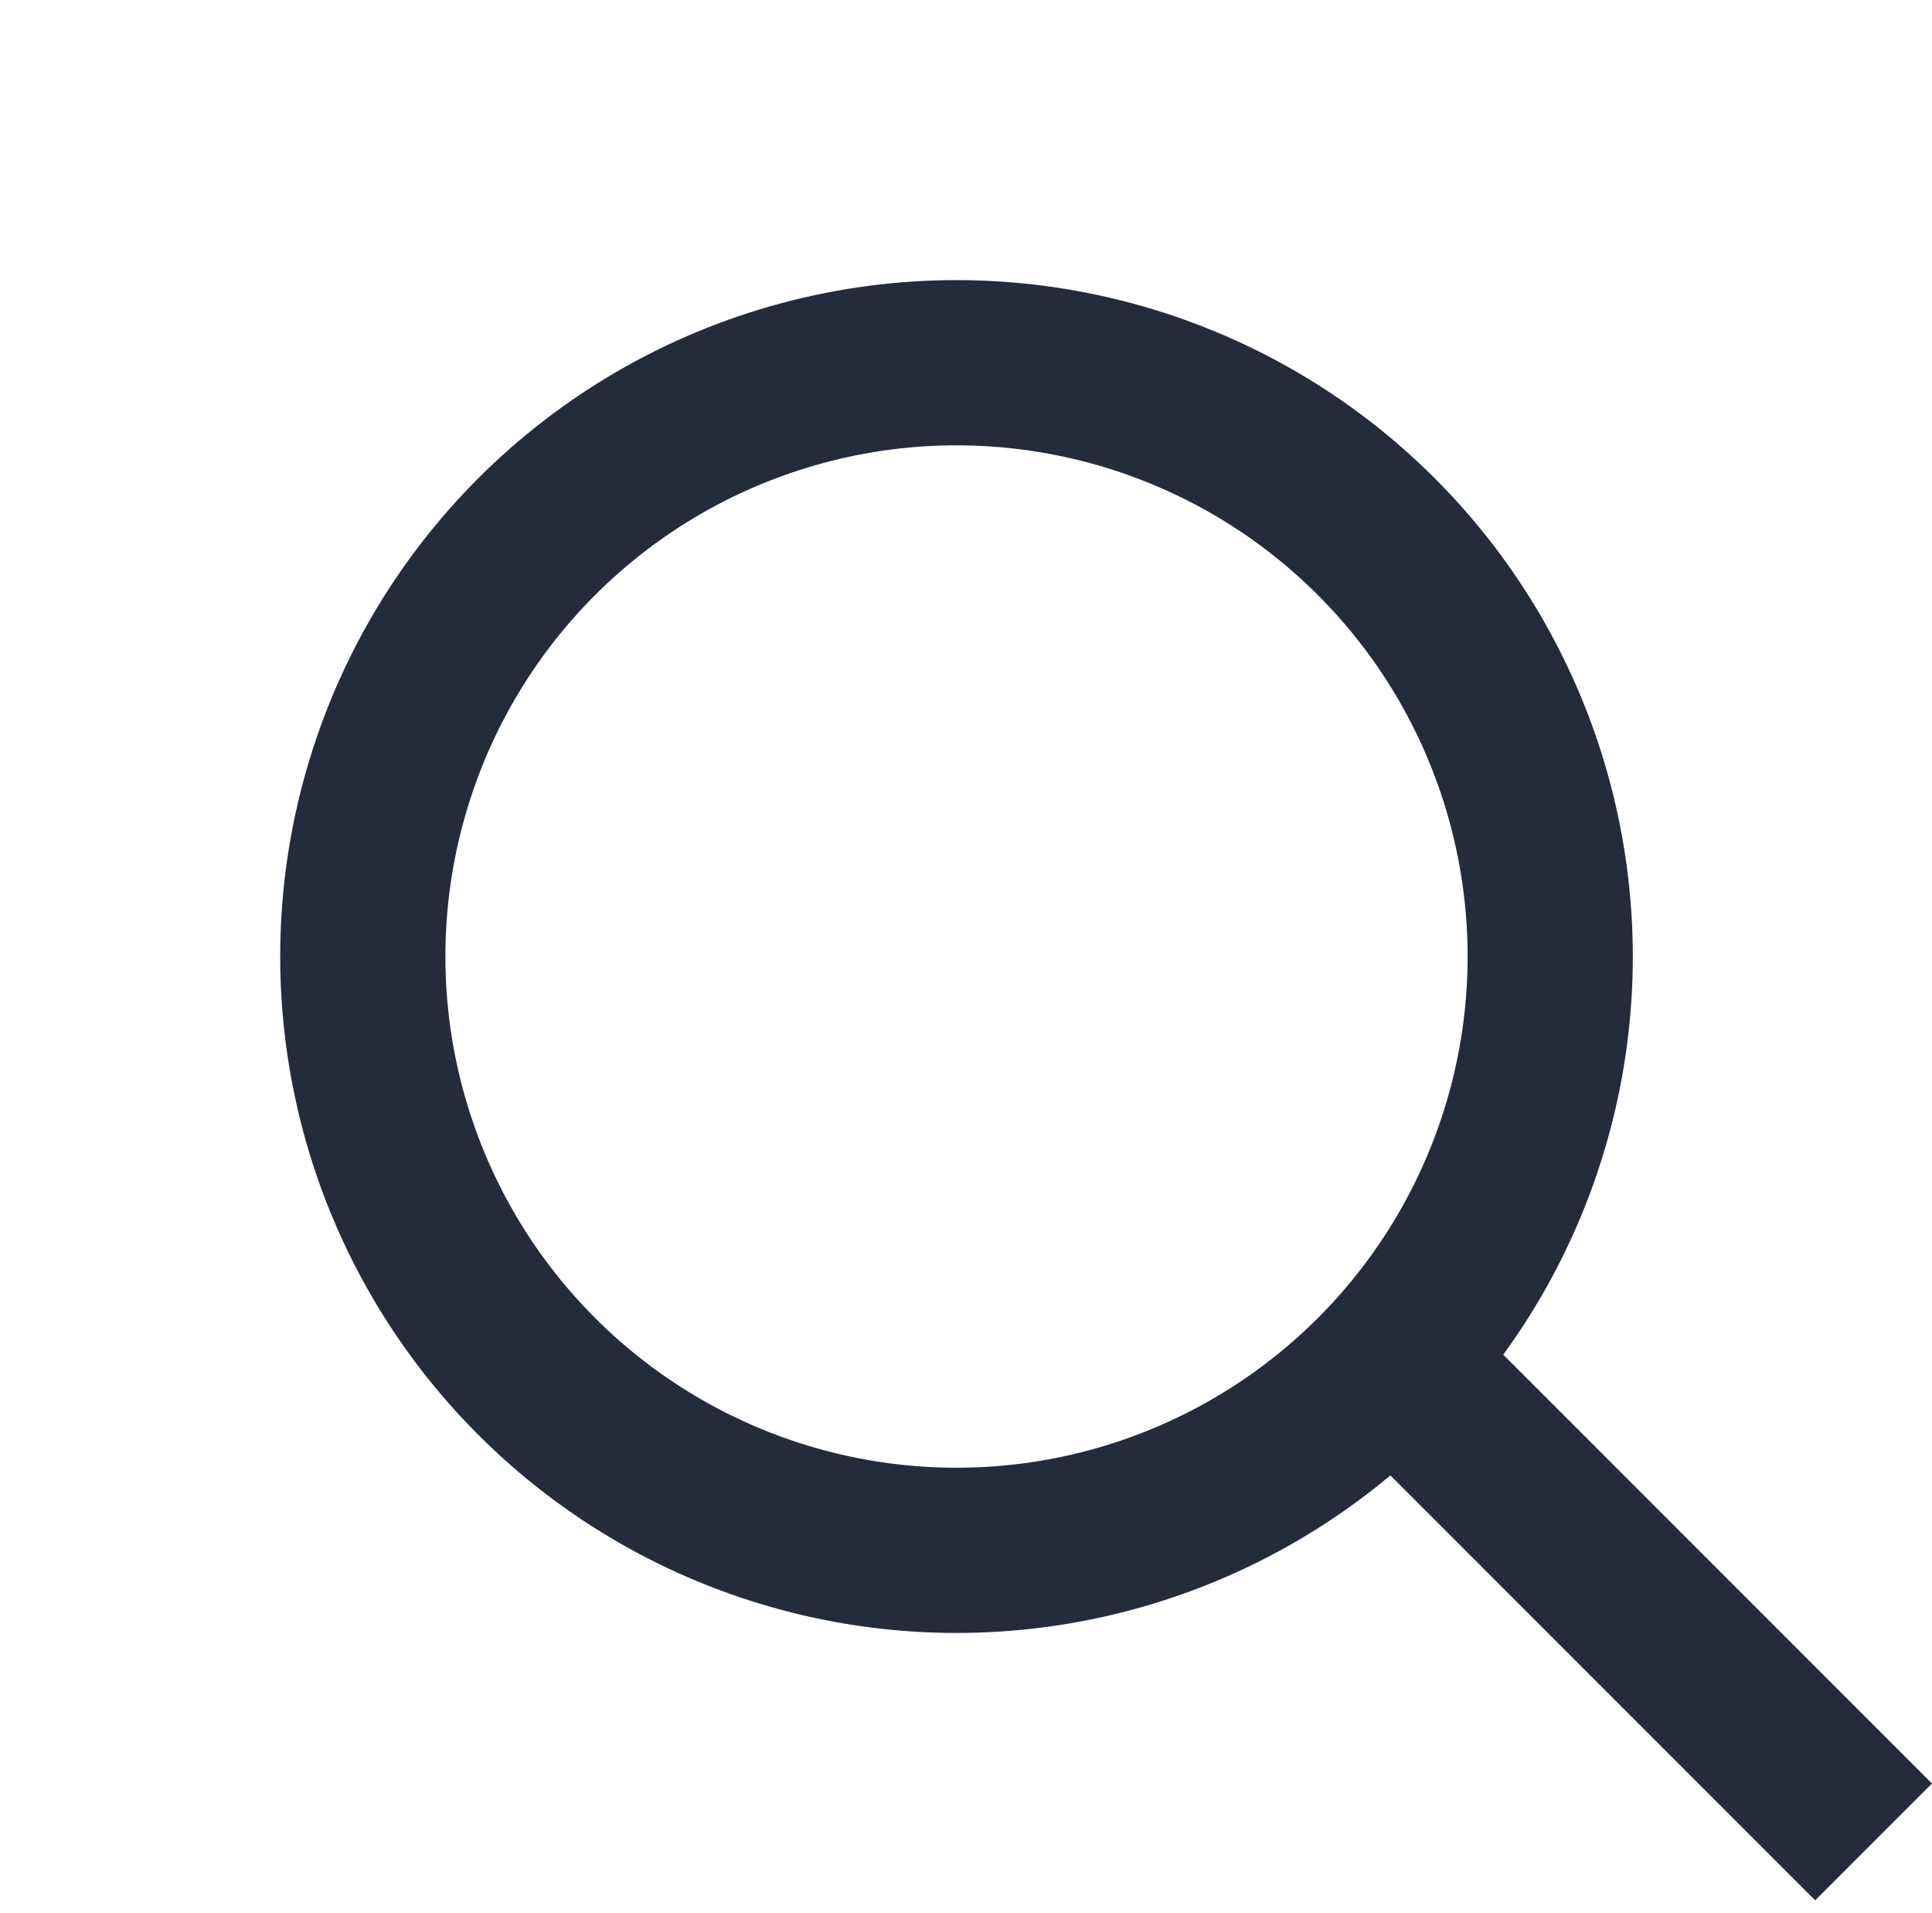
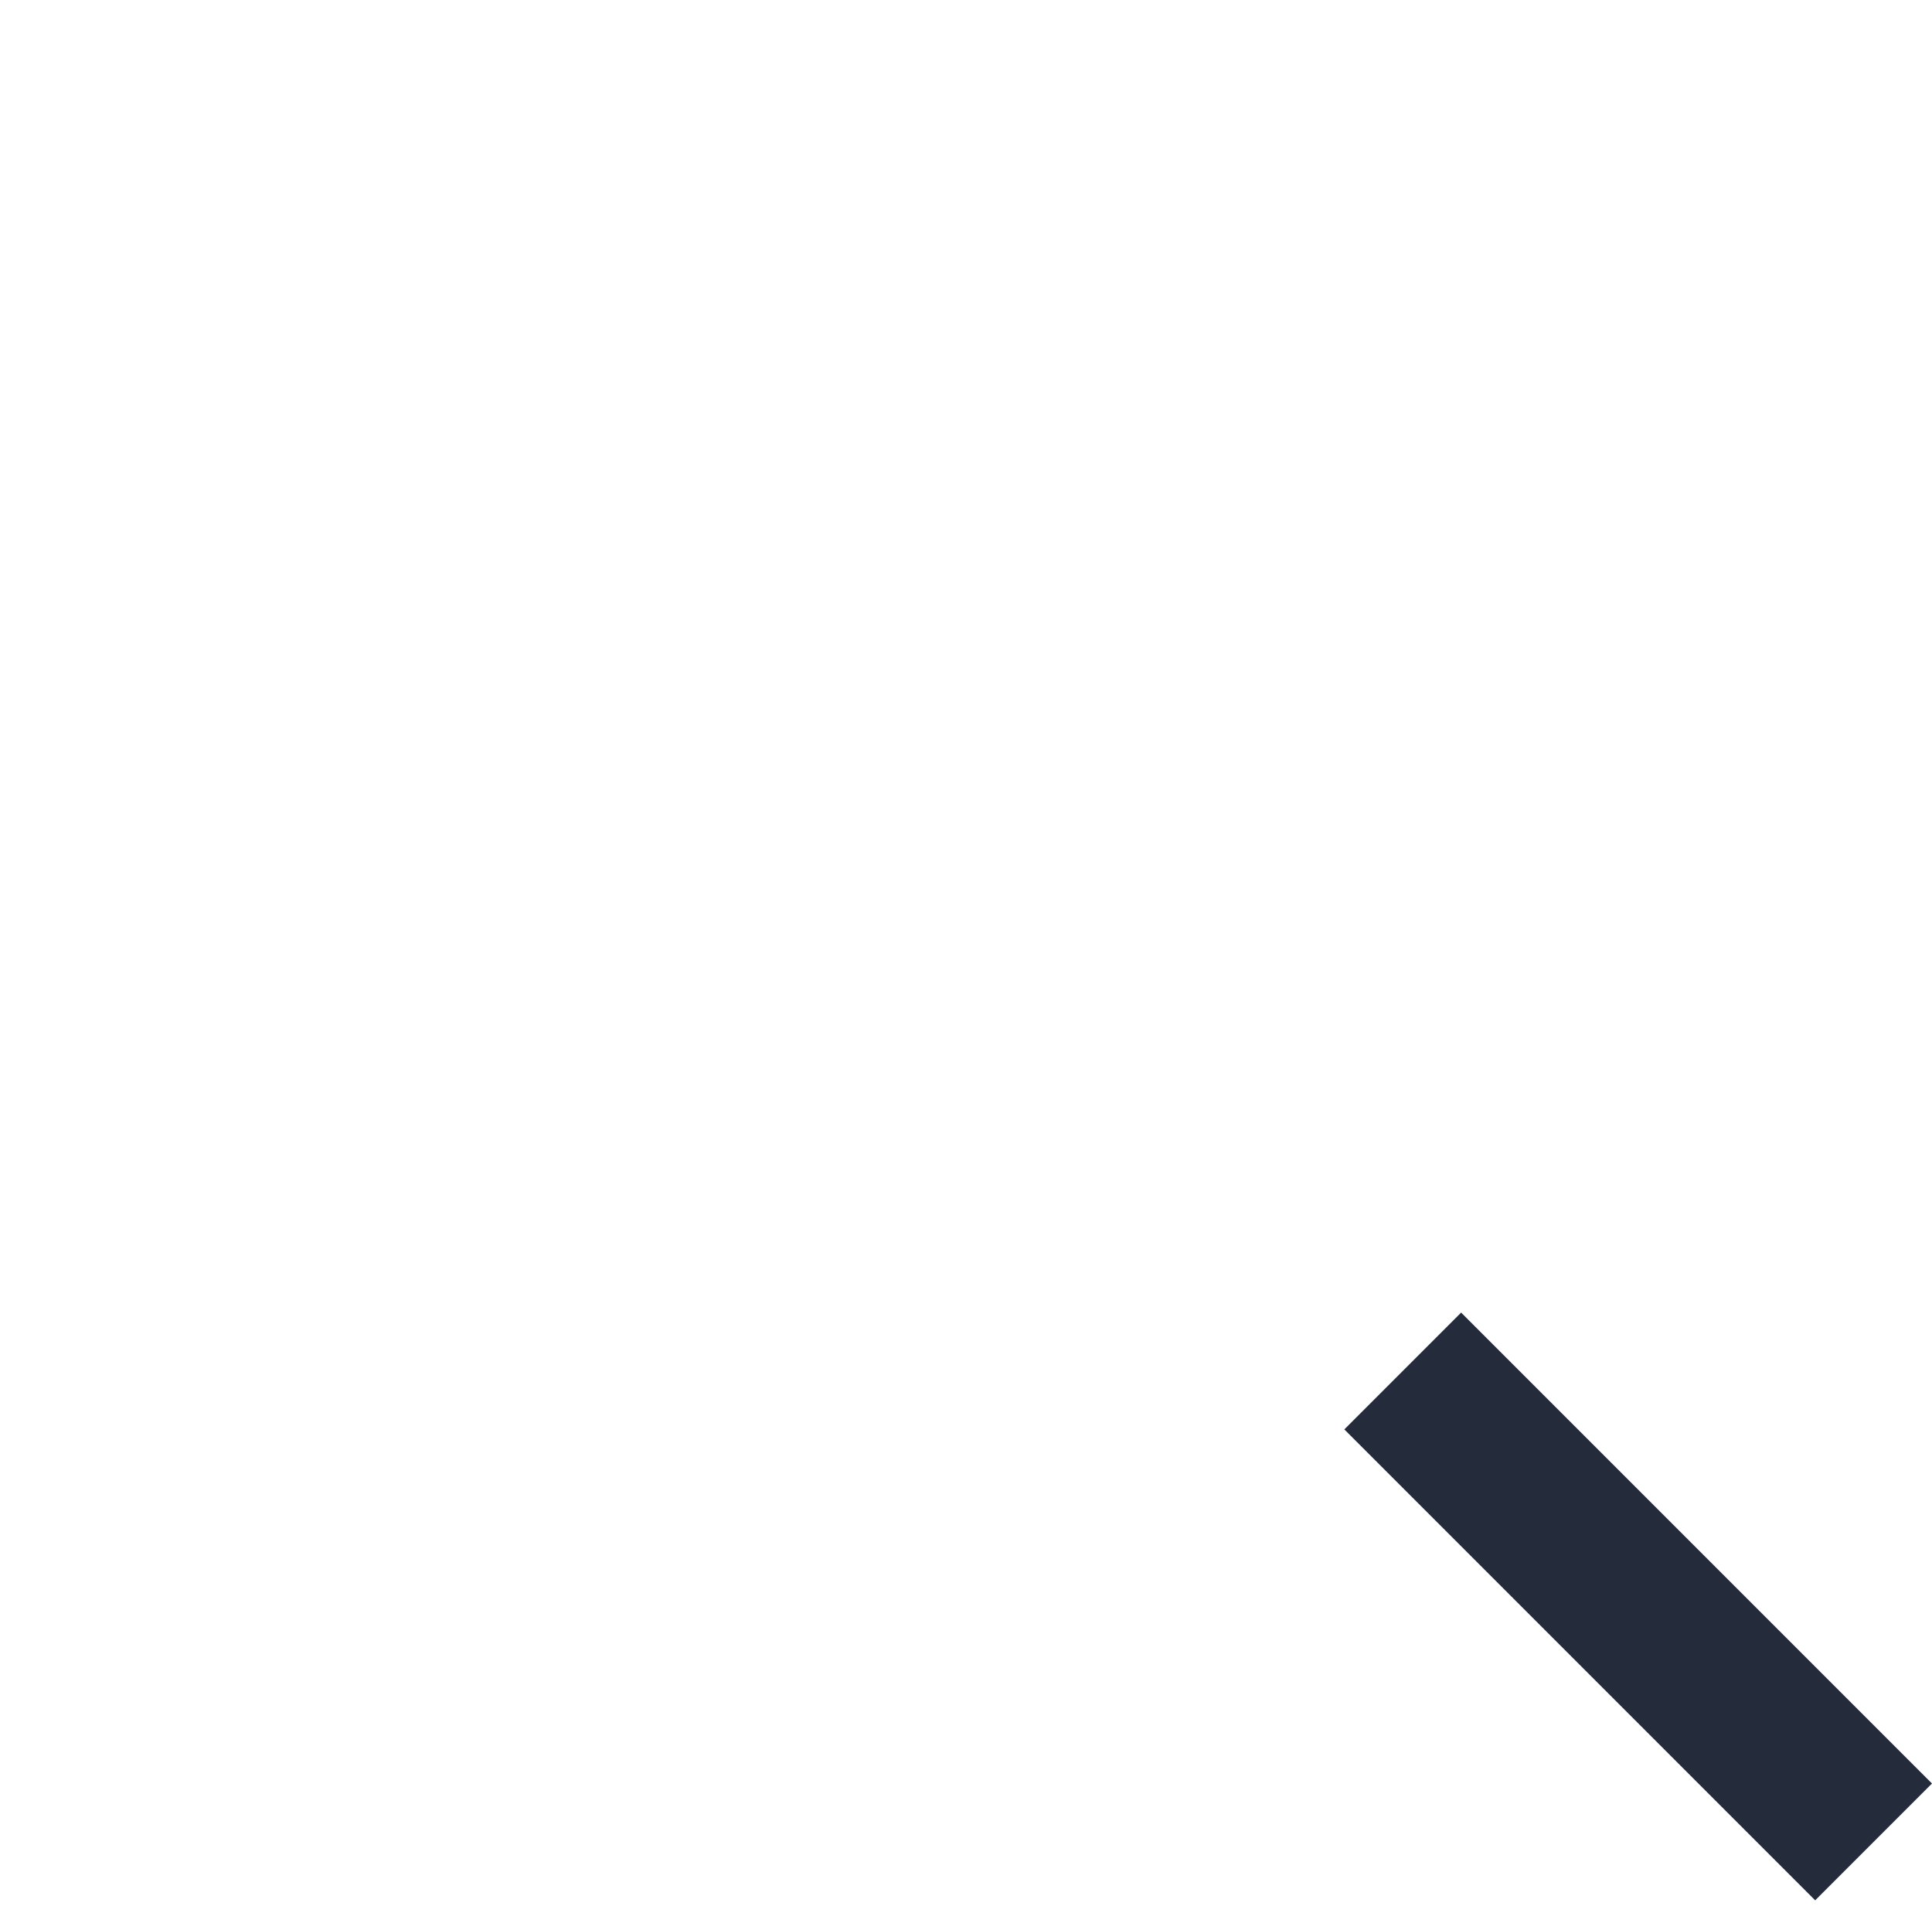
<svg xmlns="http://www.w3.org/2000/svg" viewBox="-21178 -20589 23.391 23.156">
  <defs>
    <style>.a,.c{fill:none;}.a{stroke:#242b3b;stroke-width:2px;}.b{stroke:none;}</style>
  </defs>
  <g transform="translate(-21899 -20685)">
    <g class="a" transform="translate(721.001 107.579) rotate(-45)">
-       <circle class="b" cx="8.188" cy="8.188" r="8.188" />
-       <circle class="c" cx="8.188" cy="8.188" r="7.188" />
-     </g>
+       </g>
    <line class="a" y2="8.062" transform="translate(737.983 112.596) rotate(-45)" />
  </g>
</svg>